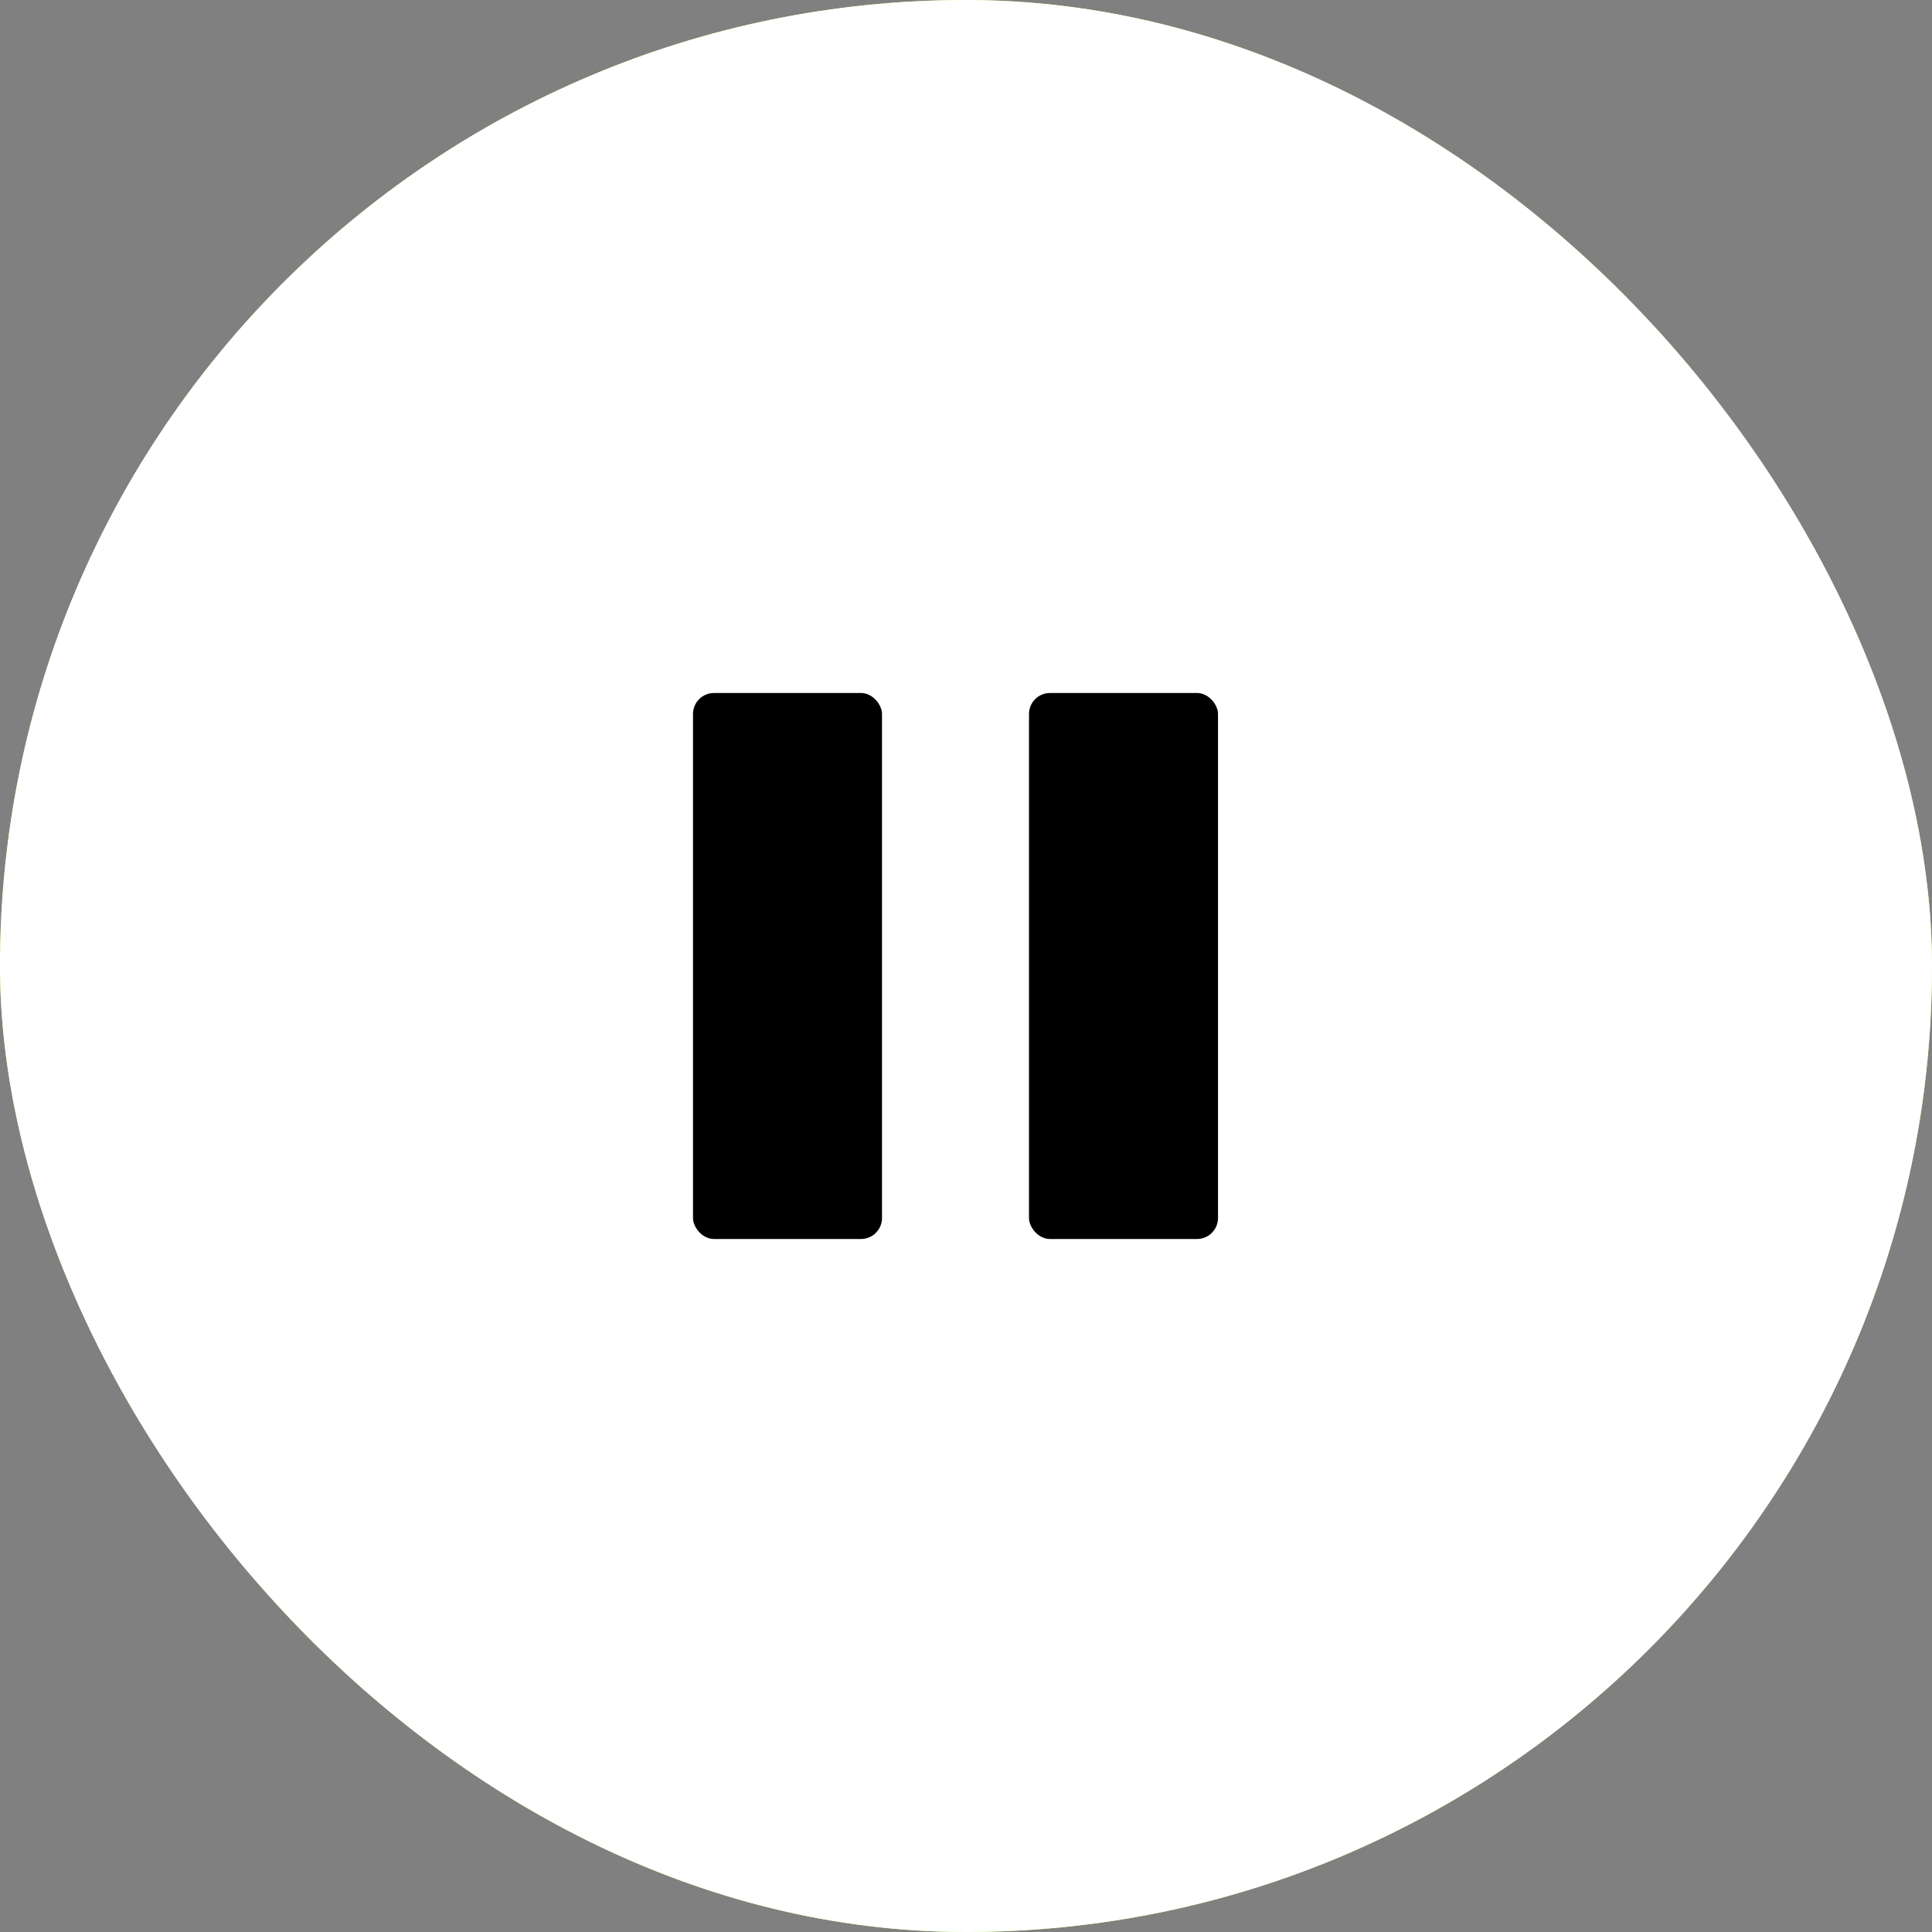
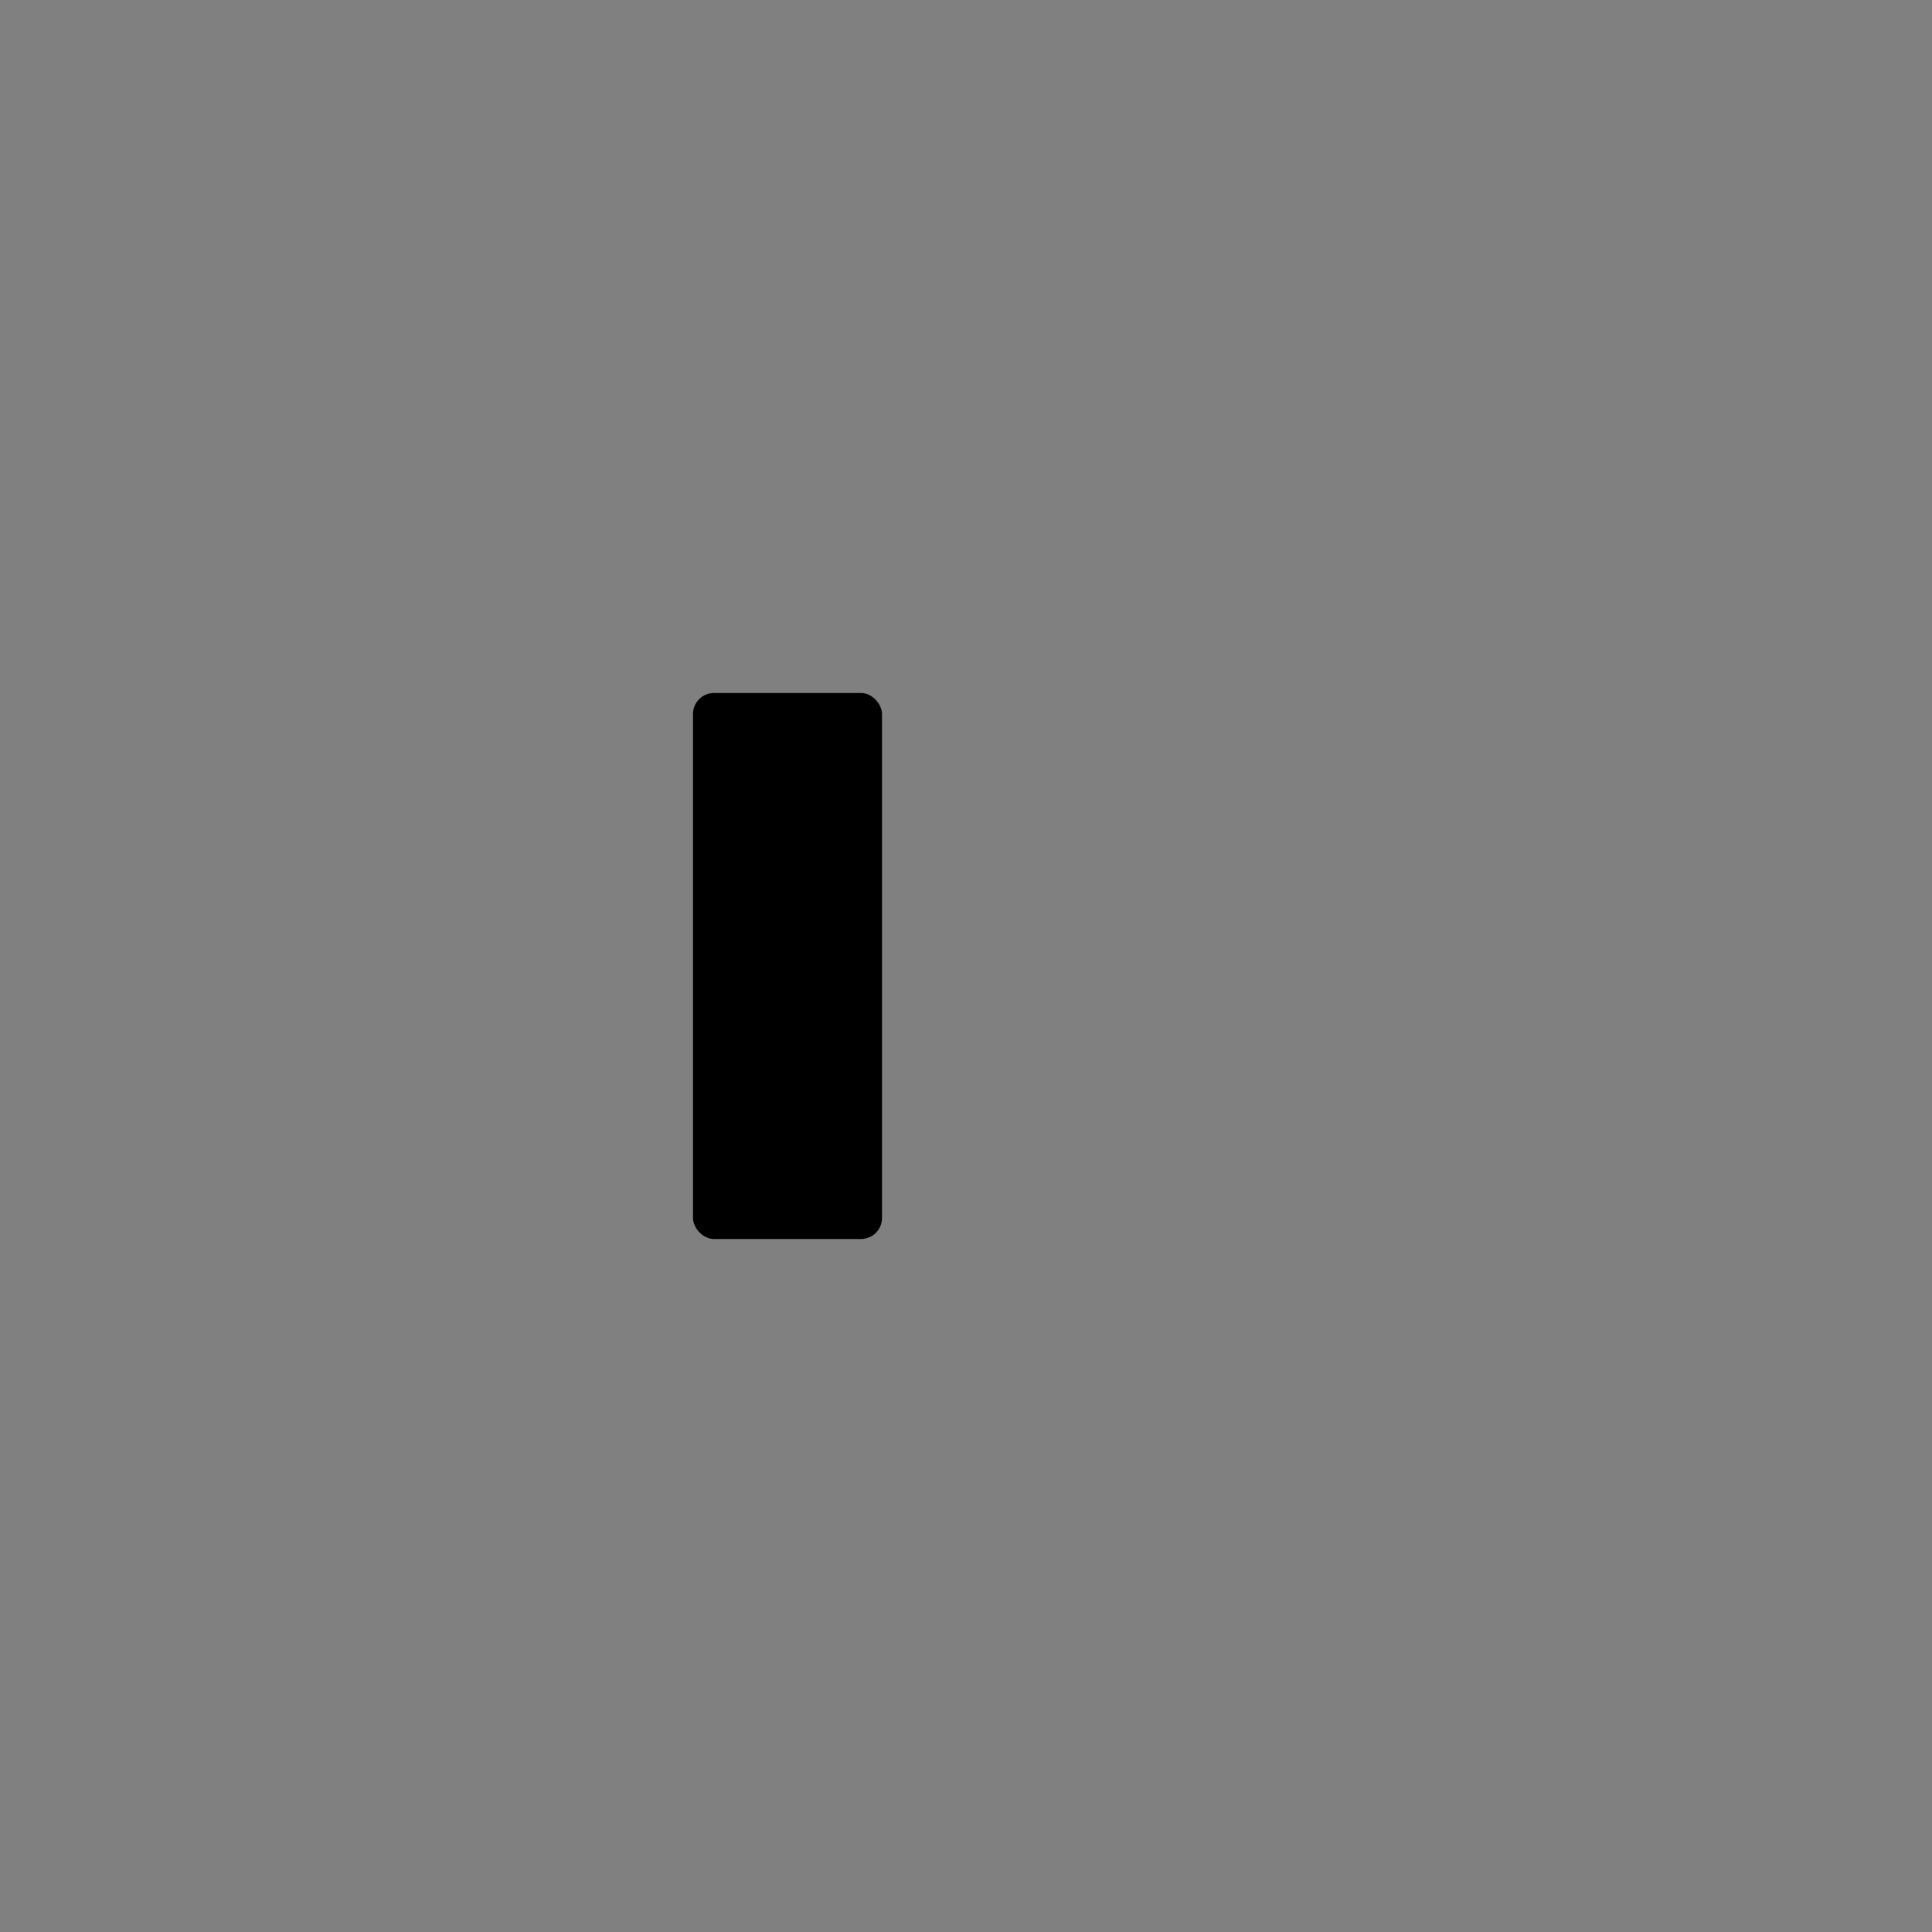
<svg xmlns="http://www.w3.org/2000/svg" width="92" height="92" viewBox="0 0 92 92" fill="none">
  <rect x="0" y="0" width="92" height="92" fill="#808080" stroke="none" />
-   <rect width="92" height="92" rx="46" fill="#C7FF49" />
-   <rect width="92" height="92" rx="46" fill="white" />
  <rect x="33" y="33" width="9" height="26" rx="1" fill="black" />
-   <rect x="49" y="33" width="9" height="26" rx="1" fill="black" />
</svg>